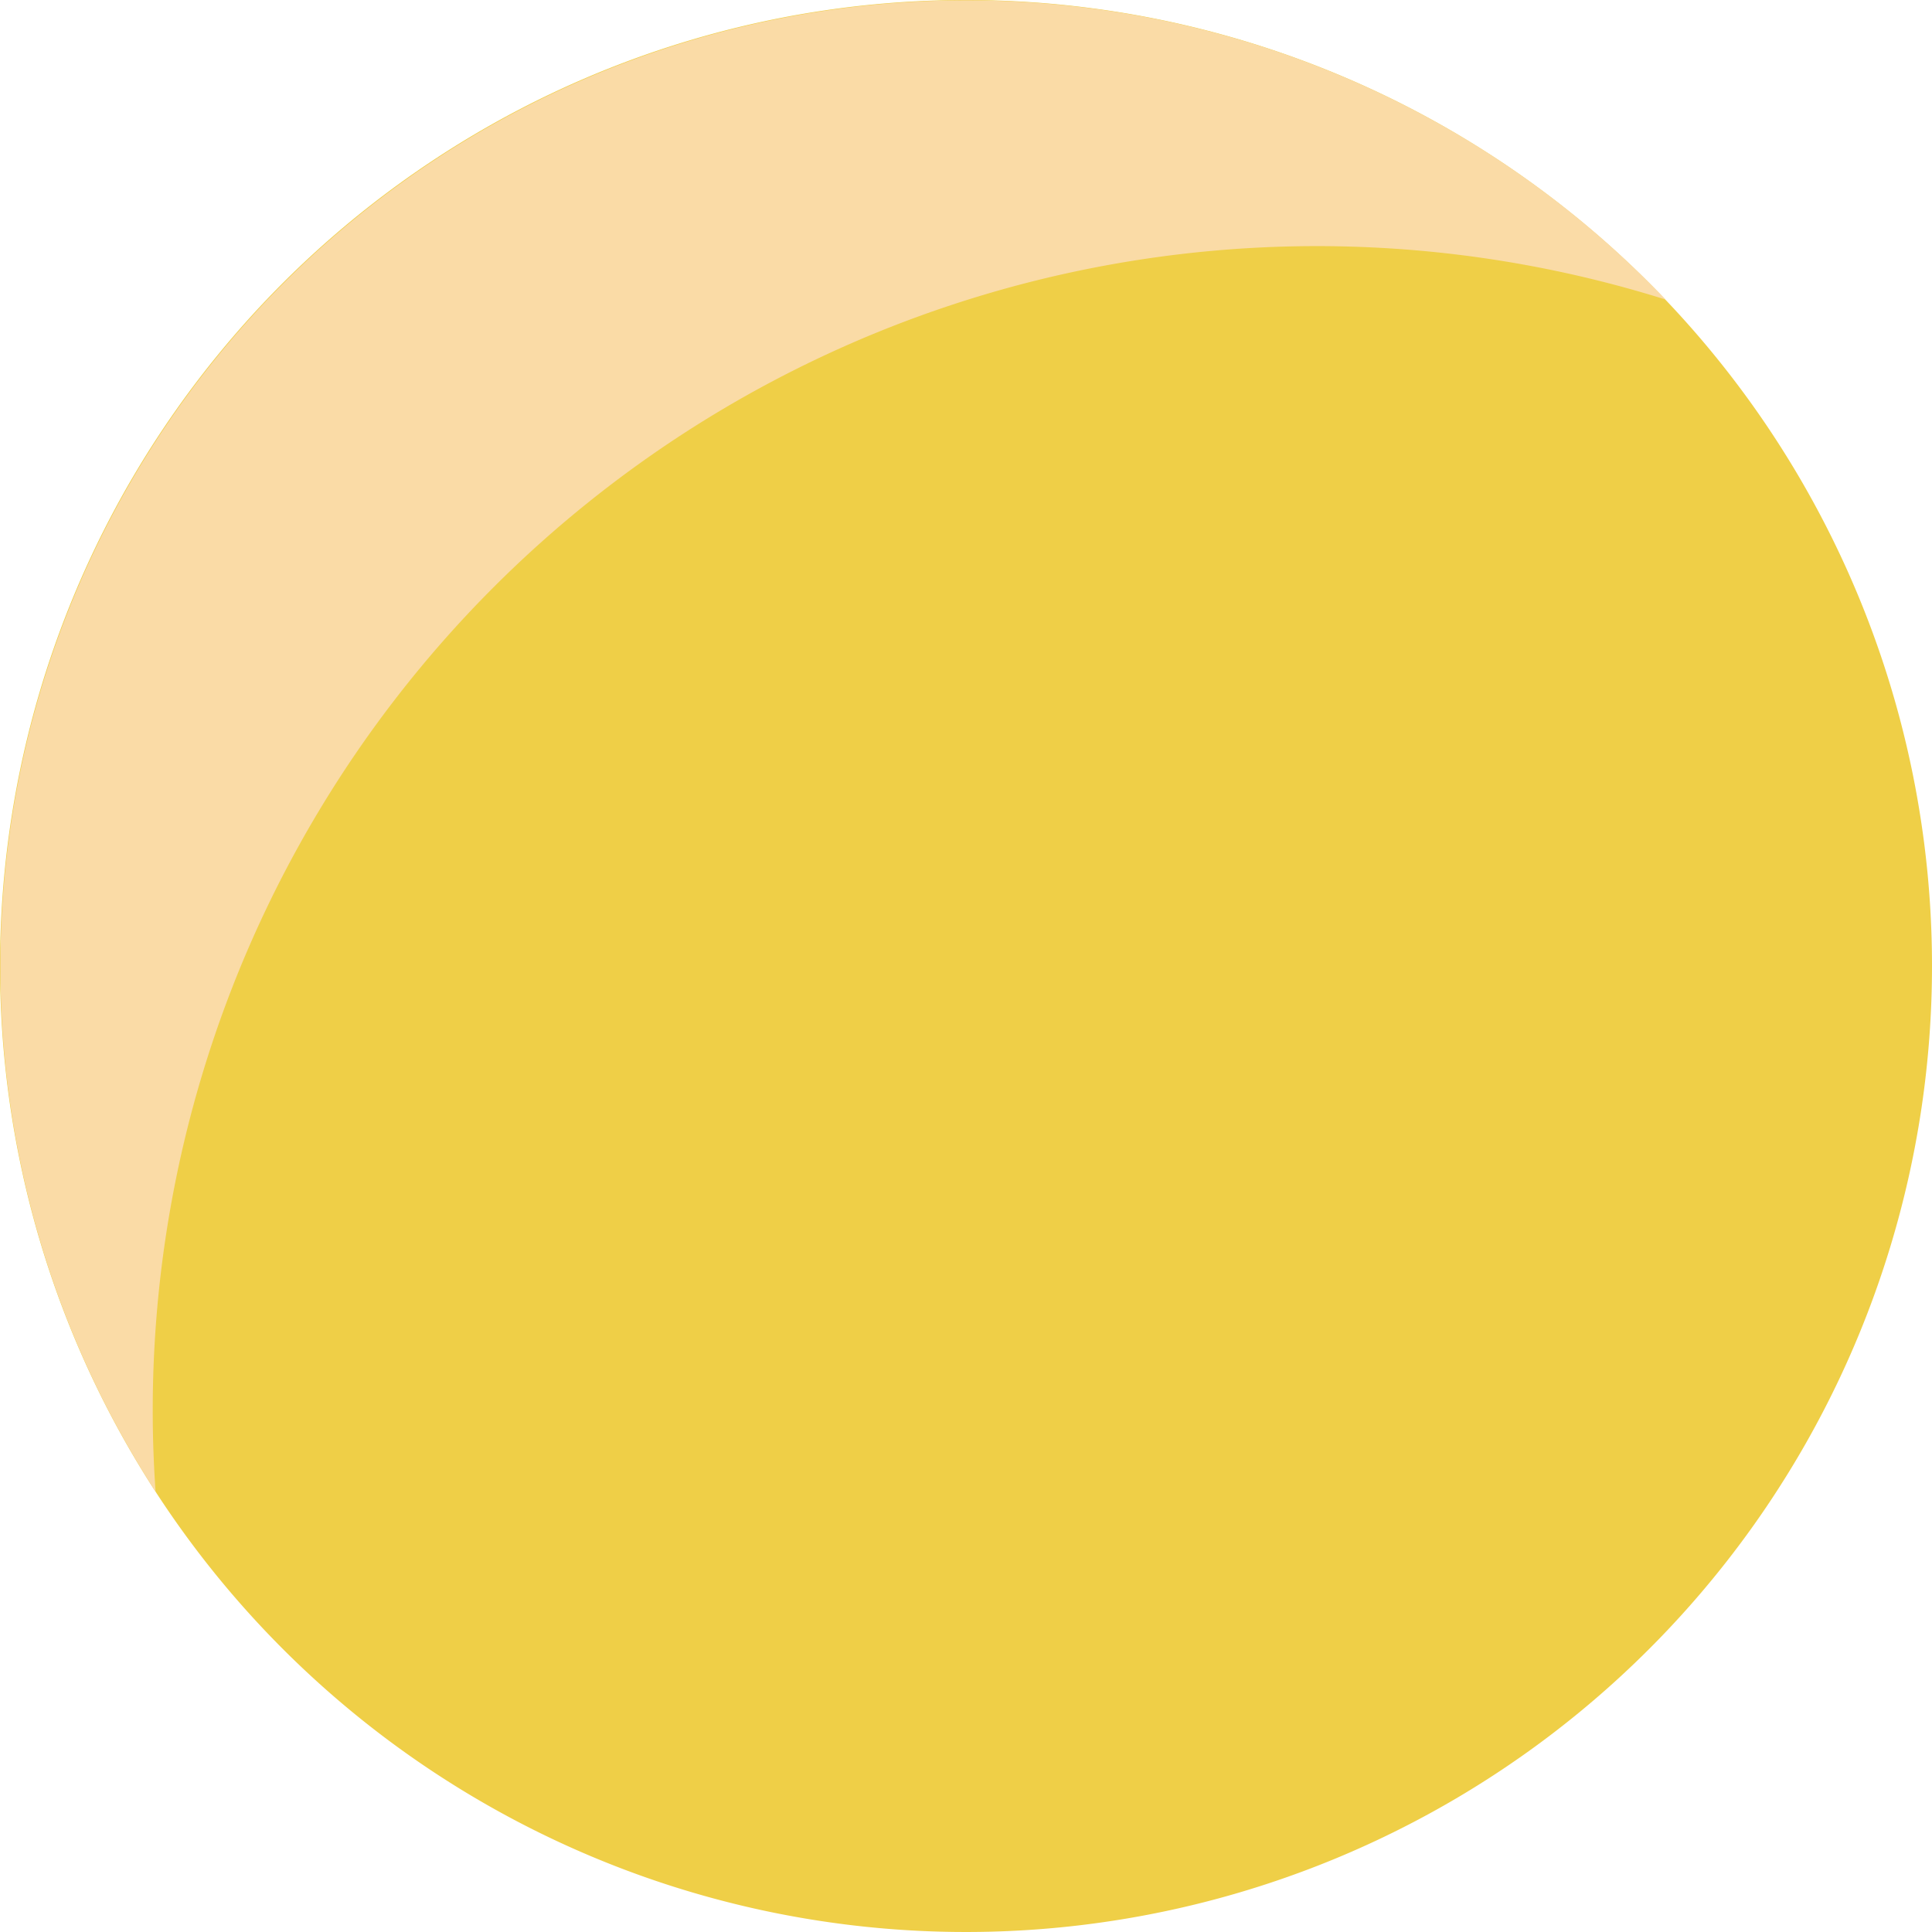
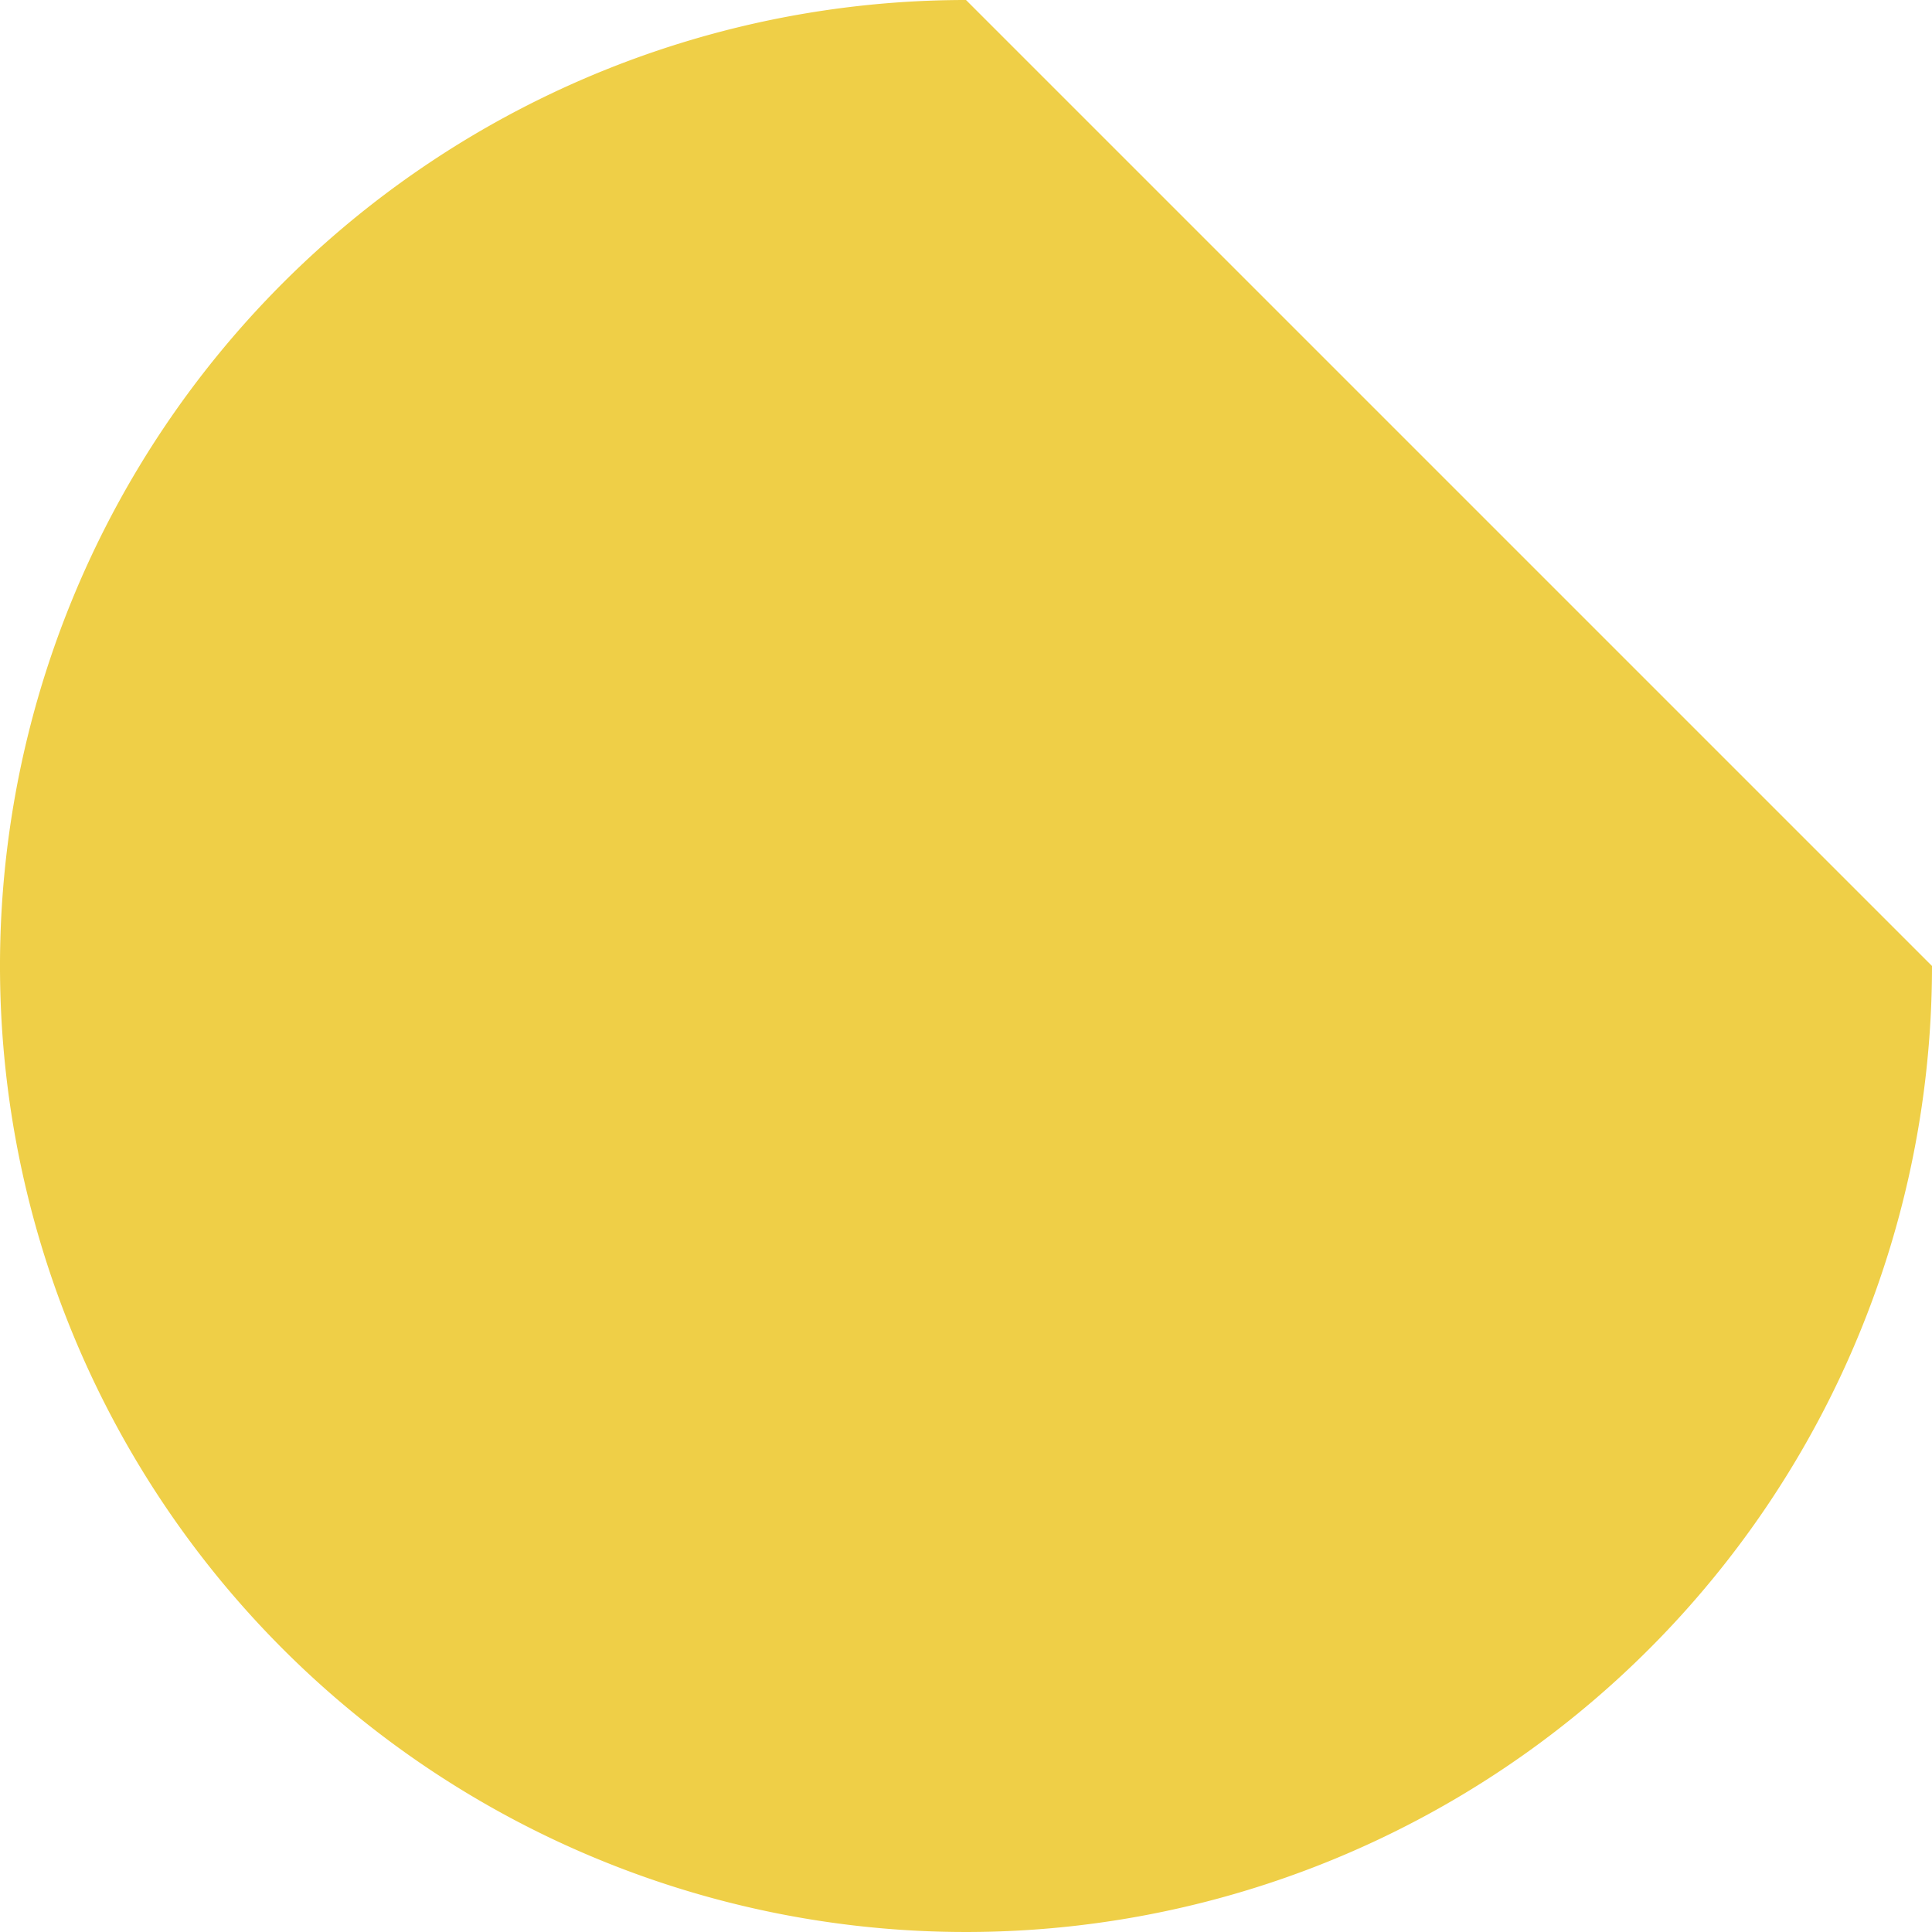
<svg xmlns="http://www.w3.org/2000/svg" width="153.572" height="153.57" viewBox="0 0 153.572 153.57">
  <defs>
    <clipPath id="clip-path">
      <rect id="Rectangle_32" data-name="Rectangle 32" width="153.572" height="153.571" fill="none" />
    </clipPath>
  </defs>
  <g id="Group_92" data-name="Group 92" clip-path="url(#clip-path)">
-     <path id="Path_226" data-name="Path 226" d="M153.572,76.785A76.786,76.786,0,1,1,76.787,0a76.784,76.784,0,0,1,76.785,76.785" transform="translate(0)" fill="#efcf47" />
-     <path id="Path_227" data-name="Path 227" d="M8.415,111.716A76.8,76.8,0,0,1,132.4,23.812,92.542,92.542,0,0,0,12.367,118.578c-1.41-2.2-2.74-4.485-3.952-6.862" transform="translate(0 0)" fill="#fadba6" />
+     <path id="Path_226" data-name="Path 226" d="M153.572,76.785A76.786,76.786,0,1,1,76.787,0" transform="translate(0)" fill="#efcf47" />
  </g>
</svg>